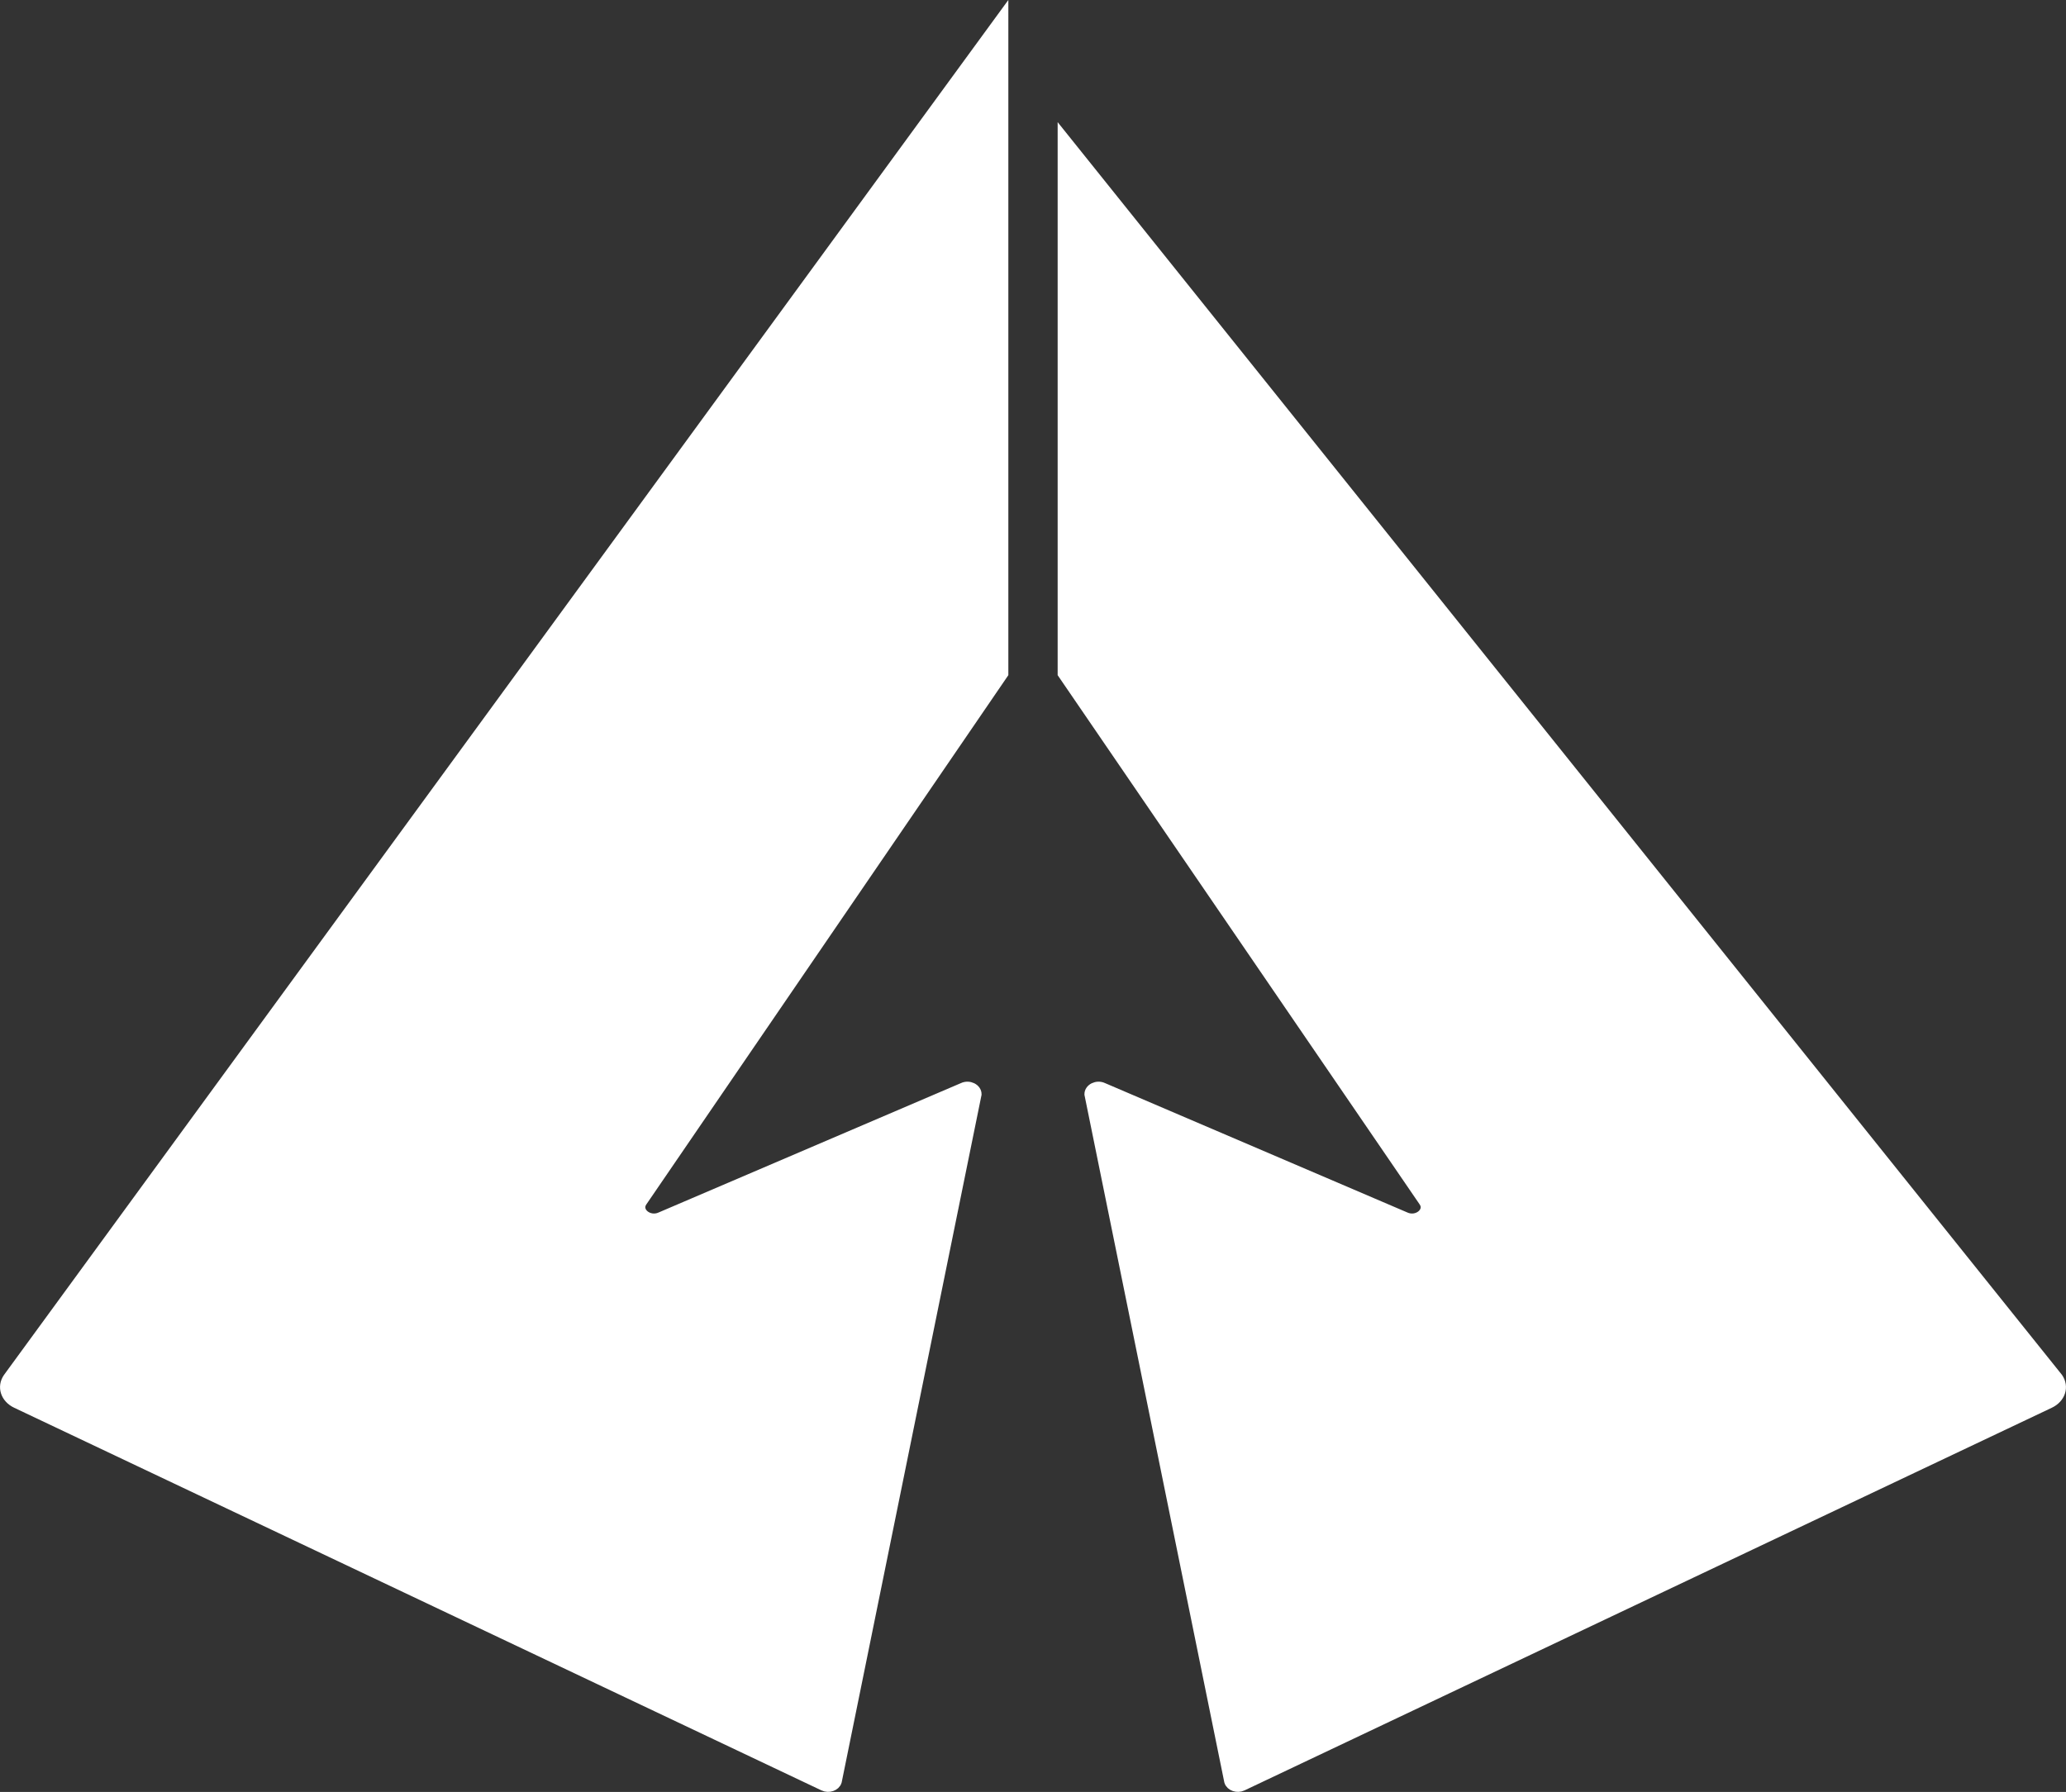
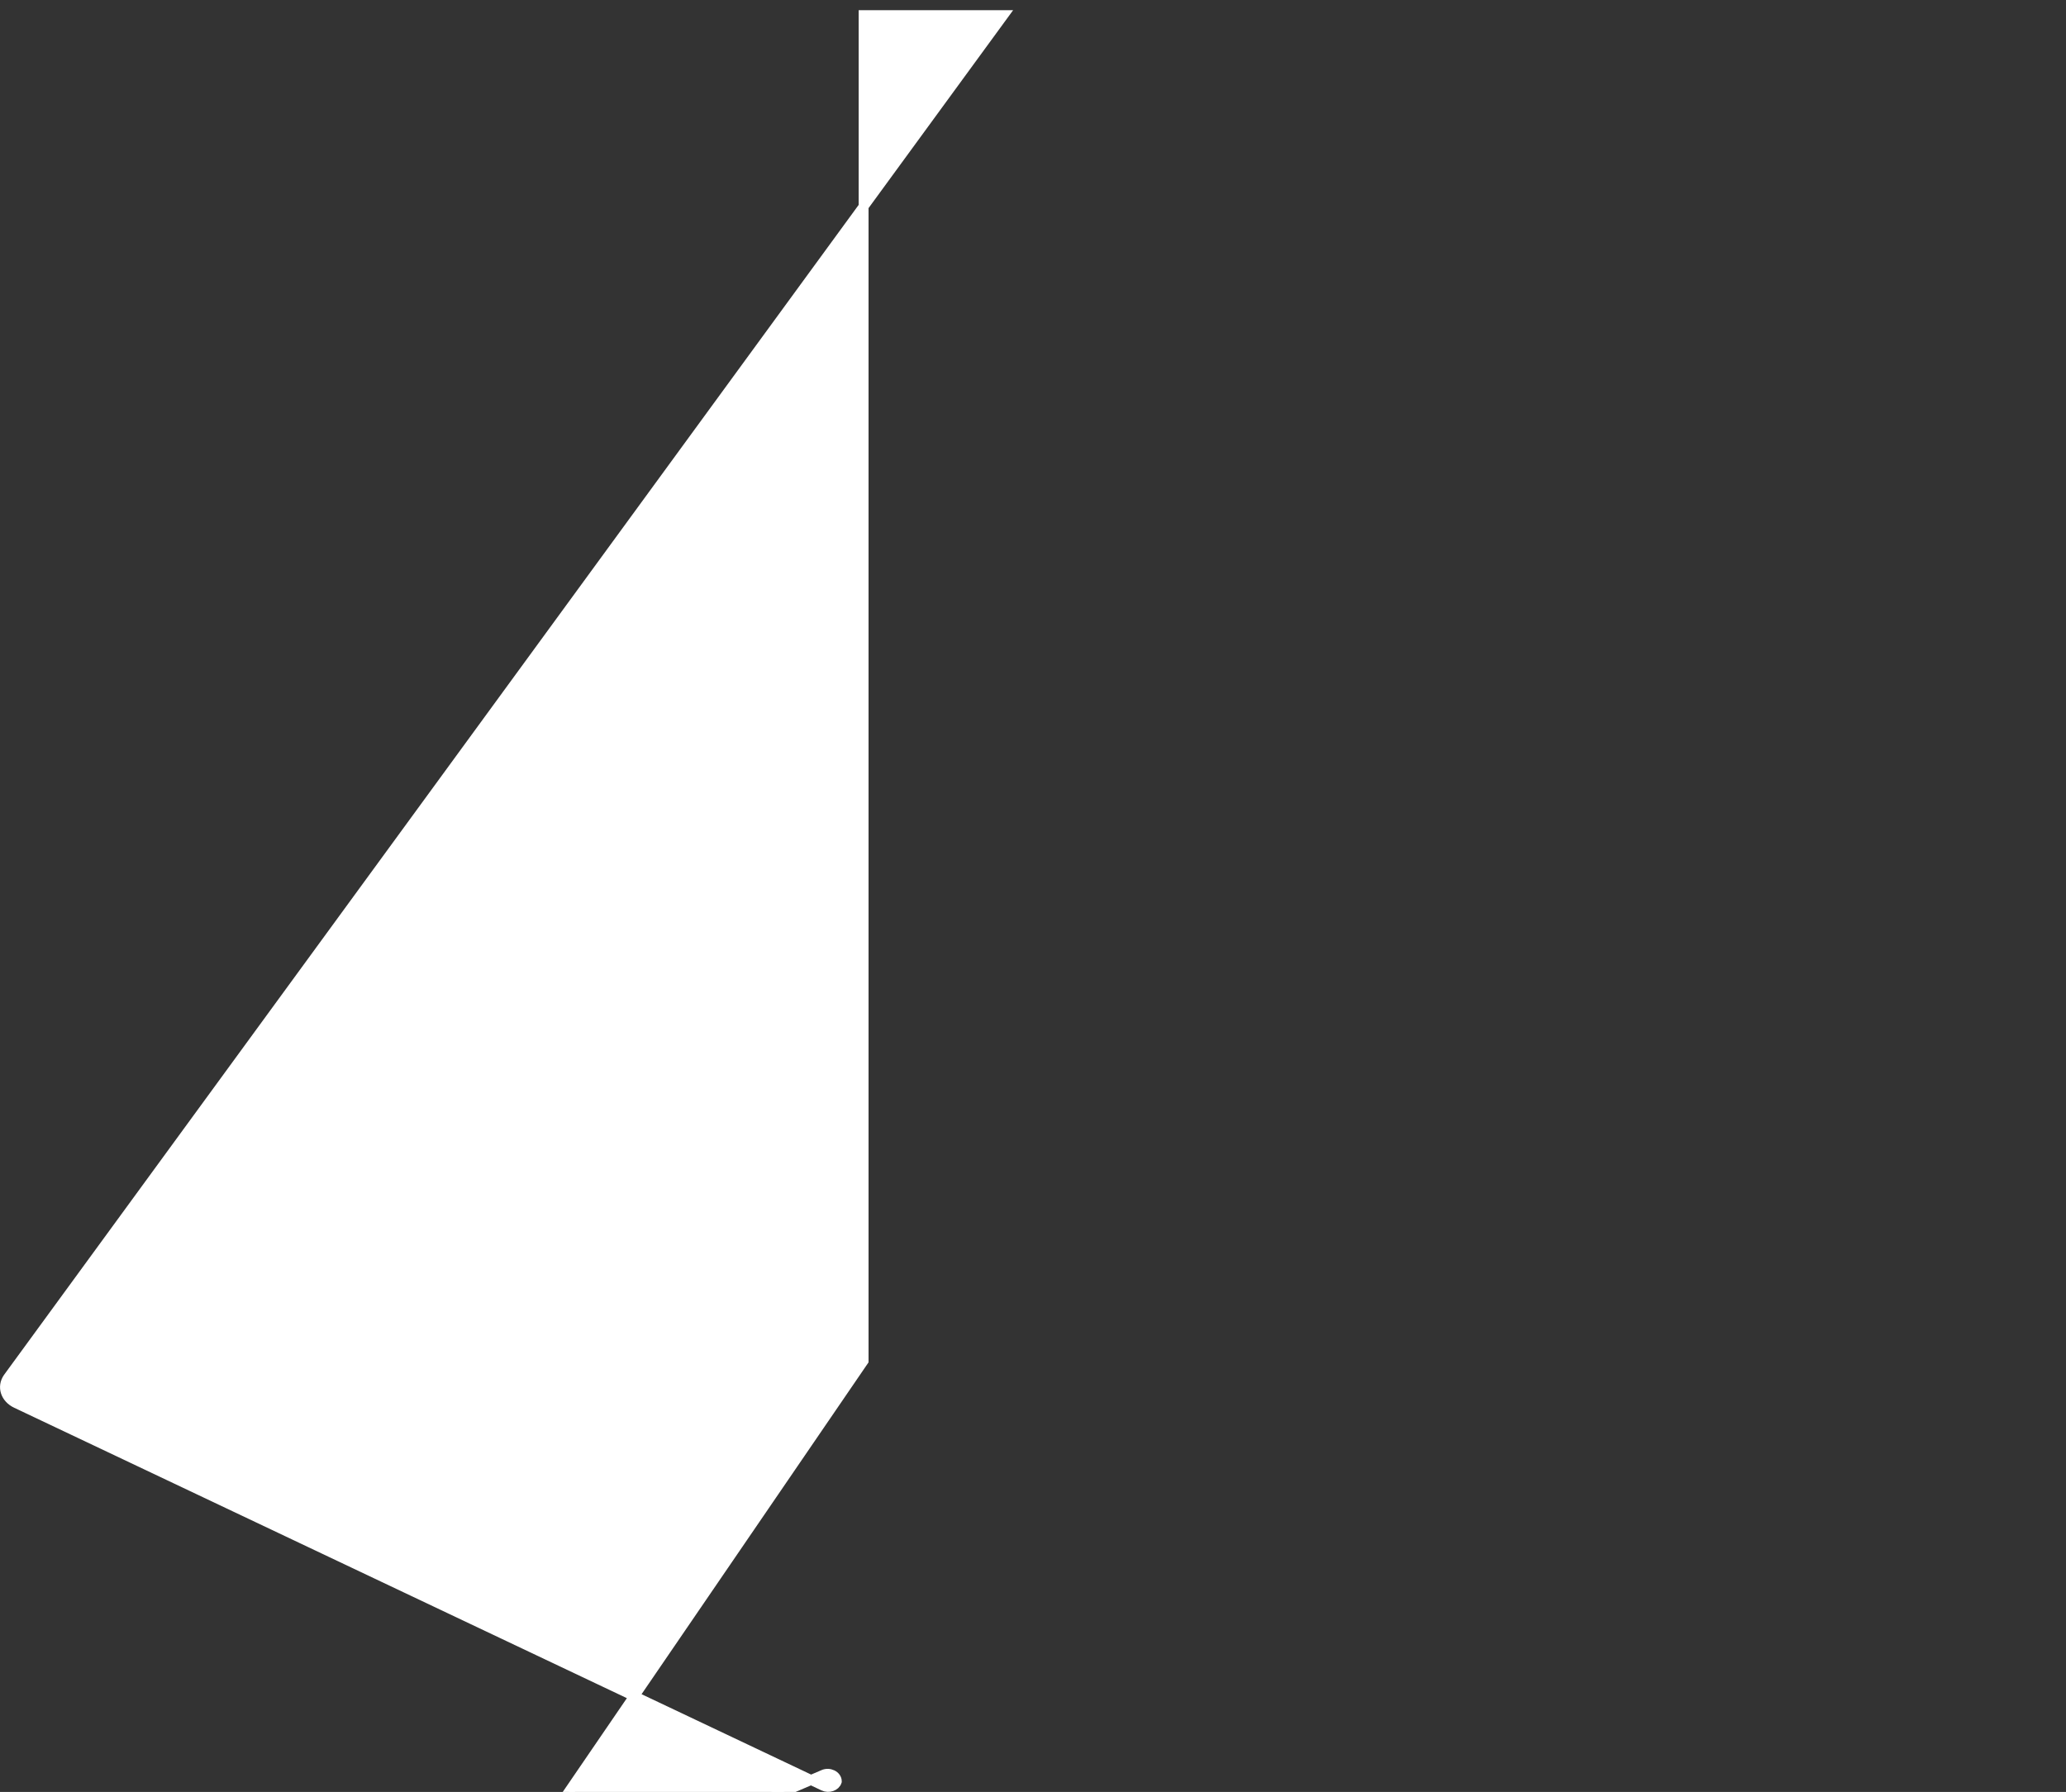
<svg xmlns="http://www.w3.org/2000/svg" viewBox="0 0 209.11 181.42" data-name="Layer 2" id="Layer_2">
  <rect x="0" y="0" width="209.11" height="181.42" fill="#333333" stroke="none" />
  <defs>
    <style>
      .cls-1 {
        fill: #fff;
        stroke: #fff;
        stroke-miterlimit: 10;
      }
    </style>
  </defs>
  <g data-name="Layer 6" id="Layer_6">
-     <path d="M107.55,13.79l100.75,125.7c.63.91.26,2.06-.84,2.58l-81.71,38.74c-.52.25-1.19.02-1.34-.46h0l-14.15-69.57c0-.58.77-.96,1.38-.67l30.58,13.09c1.22.58,2.59-.54,1.88-1.55l-36.55-53.45V13.79Z" class="cls-1" />
-     <path d="M101.56,1.53L.81,139.49c-.63.91-.26,2.06.84,2.58l81.71,38.74c.52.25,1.19.02,1.34-.46h0l14.15-69.57c0-.58-.77-.96-1.38-.67l-30.58,13.09c-1.22.58-2.59-.54-1.88-1.55l36.55-53.45V1.53Z" class="cls-1" />
+     <path d="M101.56,1.53L.81,139.49c-.63.91-.26,2.06.84,2.58l81.71,38.74c.52.25,1.19.02,1.34-.46h0c0-.58-.77-.96-1.38-.67l-30.58,13.09c-1.22.58-2.59-.54-1.88-1.55l36.55-53.45V1.53Z" class="cls-1" />
  </g>
</svg>